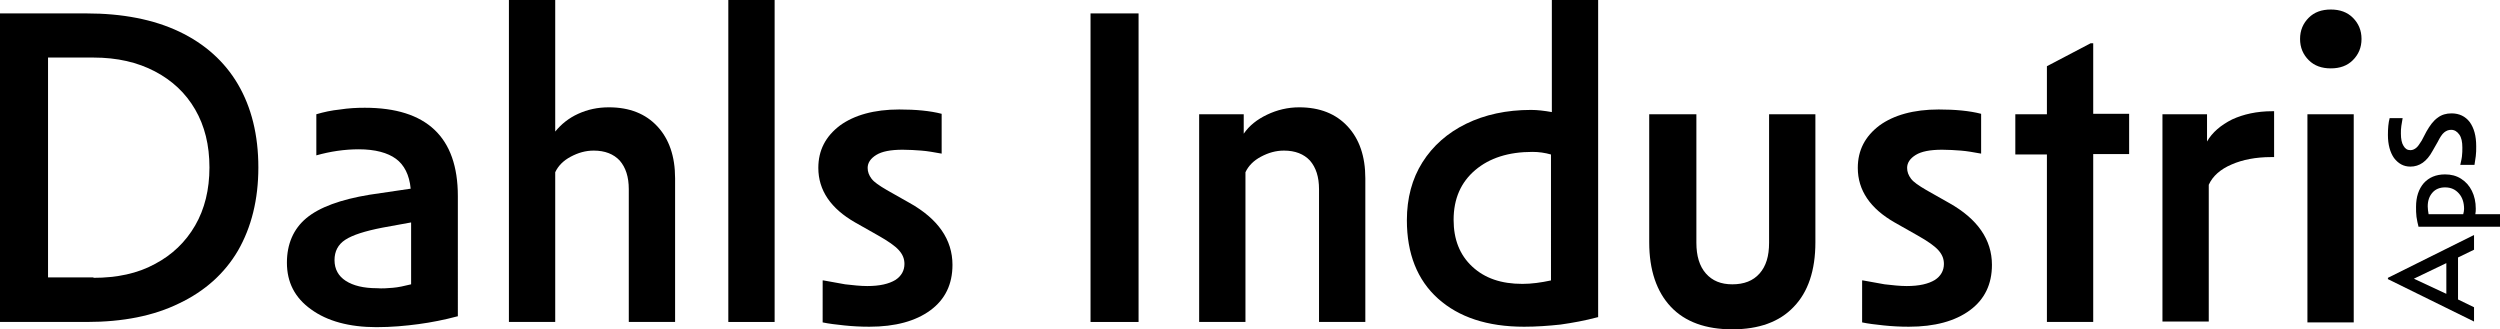
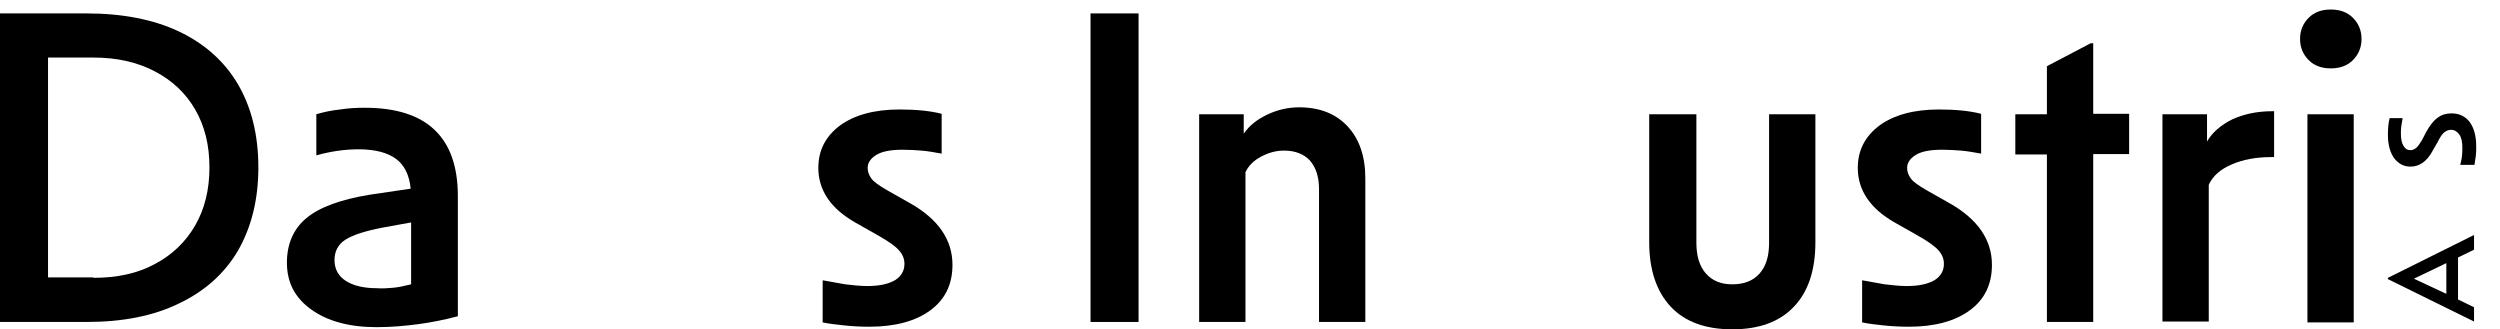
<svg xmlns="http://www.w3.org/2000/svg" version="1.1" id="Lag_1" x="0px" y="0px" viewBox="0 0 577.7 76.1" style="enable-background:new 0 0 577.7 76.1;" xml:space="preserve">
  <g>
    <g>
      <path d="M0,3.1h20c8.3,0,15.5,1.4,21.4,4.2c5.9,2.8,10.5,6.9,13.6,12.2c3.1,5.3,4.7,11.7,4.7,19.2c0,7.4-1.6,13.8-4.7,19.2 c-3.1,5.3-7.7,9.4-13.6,12.2C35.5,73,28.4,74.4,20,74.4H0V3.1z M21.6,64.2c5.4,0,10.2-1,14.2-3.2c4-2.1,7.1-5.1,9.3-8.9 c2.2-3.8,3.3-8.3,3.3-13.4c0-5.2-1.1-9.6-3.3-13.4c-2.2-3.8-5.3-6.7-9.3-8.8c-4-2.1-8.7-3.2-14.2-3.2H11.1v50.8H21.6z" />
      <path d="M105.7,73.1c-3,0.8-6,1.4-9,1.8c-3,0.4-6.2,0.7-9.7,0.7c-6.3,0-11.4-1.4-15.1-4.1c-3.8-2.7-5.6-6.3-5.6-10.8 c0-4.3,1.5-7.8,4.5-10.3c3-2.5,7.9-4.3,14.6-5.4l9.5-1.4c-0.3-3.2-1.5-5.5-3.4-6.9c-1.9-1.4-4.8-2.2-8.6-2.2 c-3.3,0-6.6,0.5-9.8,1.4v-9.5c1.7-0.5,3.5-0.9,5.5-1.1c1.9-0.3,3.8-0.4,5.7-0.4c14.3,0,21.5,6.8,21.5,20.4V73.1z M90.8,66.5 c1.2-0.1,2.6-0.4,4.2-0.8V51.4l-6.6,1.2c-4.1,0.8-6.9,1.7-8.6,2.8c-1.7,1.1-2.5,2.7-2.5,4.7c0,2.1,0.9,3.7,2.6,4.8 c1.7,1.1,4.1,1.7,7.2,1.7C88.3,66.7,89.6,66.6,90.8,66.5z" />
-       <path d="M117.6,0h10.7v30.4c1.4-1.7,3.1-3.1,5.3-4.1c2.2-1,4.5-1.5,7.1-1.5c4.8,0,8.5,1.5,11.2,4.4c2.7,2.9,4.1,6.9,4.1,12v33.2 h-10.7V43.7c0-2.8-0.7-5-2.1-6.6c-1.4-1.5-3.4-2.3-6-2.3c-1.9,0-3.6,0.5-5.3,1.4c-1.7,0.9-2.9,2.1-3.6,3.6v34.6h-10.7V0z" />
-       <path d="M168.2,0H179v74.4h-10.7V0z" />
      <path d="M190.3,64.8c1.6,0.3,3.3,0.6,5,0.9c1.8,0.2,3.5,0.4,5.1,0.4c2.9,0,5-0.5,6.5-1.4c1.4-0.9,2.1-2.2,2.1-3.7 c0-1.2-0.4-2.2-1.3-3.2c-0.9-1-2.5-2.1-4.8-3.4l-5.3-3c-5.6-3.2-8.5-7.4-8.5-12.6c0-4.1,1.7-7.3,5-9.8c3.3-2.4,7.9-3.7,13.7-3.7 c3.8,0,7.1,0.3,9.8,1v9.2c-1.7-0.3-3.3-0.6-4.7-0.7c-1.4-0.1-2.8-0.2-4.3-0.2c-2.8,0-4.8,0.4-6.1,1.2c-1.3,0.8-2,1.8-2,3 c0,0.9,0.3,1.7,0.9,2.5c0.6,0.8,1.8,1.6,3.5,2.6l5.3,3c6.6,3.7,9.9,8.5,9.9,14.3c0,4.5-1.7,8-5.1,10.5c-3.4,2.5-8.1,3.8-14.1,3.8 c-2,0-3.9-0.1-5.8-0.3c-1.9-0.2-3.6-0.4-5-0.7V64.8z" />
      <path d="M252,3.1h11.1v71.3H252V3.1z" />
      <path d="M277.1,26.4h10.3v4.5c1.3-1.9,3.1-3.3,5.4-4.4c2.3-1.1,4.8-1.7,7.4-1.7c4.8,0,8.5,1.5,11.2,4.4c2.7,2.9,4.1,6.9,4.1,12 v33.2h-10.7V43.7c0-2.8-0.7-5-2.1-6.6c-1.4-1.5-3.4-2.3-6-2.3c-1.9,0-3.6,0.5-5.3,1.4c-1.7,0.9-2.9,2.1-3.6,3.6v34.6h-10.7V26.4z" />
-       <path d="M369.2,73.3c-3,0.8-5.8,1.3-8.6,1.7c-2.8,0.3-5.6,0.5-8.4,0.5c-8.5,0-15.1-2.2-19.9-6.5c-4.8-4.3-7.2-10.4-7.2-18.1 c0-5.1,1.2-9.6,3.6-13.4c2.4-3.8,5.8-6.8,10.1-8.9c4.3-2.1,9.3-3.2,15-3.2c1.5,0,3.1,0.2,4.8,0.5V0h10.7V73.3z M354.1,35.1 c-5.5,0-9.9,1.4-13.2,4.2c-3.3,2.8-5,6.6-5,11.5c0,4.5,1.4,8.1,4.3,10.8c2.9,2.7,6.7,4,11.6,4c2.1,0,4.3-0.3,6.6-0.8V35.7 C357,35.3,355.6,35.1,354.1,35.1z" />
      <path d="M392,56.1c0,3,0.7,5.4,2.2,7.1c1.5,1.7,3.5,2.5,6.1,2.5c2.7,0,4.8-0.8,6.3-2.5c1.5-1.7,2.2-4,2.2-7.1V26.4h10.7v29.6 c0,6.5-1.7,11.5-5,14.9c-3.3,3.5-8.1,5.2-14.2,5.2c-6.1,0-10.9-1.7-14.2-5.2c-3.3-3.5-5-8.5-5-14.9V26.4H392V56.1z" />
      <path d="M430.5,64.8c1.6,0.3,3.3,0.6,5,0.9c1.8,0.2,3.5,0.4,5.1,0.4c2.9,0,5-0.5,6.5-1.4c1.4-0.9,2.1-2.2,2.1-3.7 c0-1.2-0.4-2.2-1.3-3.2c-0.9-1-2.5-2.1-4.8-3.4l-5.3-3c-5.6-3.2-8.5-7.4-8.5-12.6c0-4.1,1.7-7.3,5-9.8c3.3-2.4,7.9-3.7,13.7-3.7 c3.8,0,7.1,0.3,9.8,1v9.2c-1.7-0.3-3.3-0.6-4.7-0.7c-1.4-0.1-2.8-0.2-4.3-0.2c-2.8,0-4.8,0.4-6.1,1.2c-1.3,0.8-2,1.8-2,3 c0,0.9,0.3,1.7,0.9,2.5c0.6,0.8,1.8,1.6,3.5,2.6l5.3,3c6.6,3.7,9.9,8.5,9.9,14.3c0,4.5-1.7,8-5.1,10.5c-3.4,2.5-8.1,3.8-14.1,3.8 c-2,0-3.9-0.1-5.8-0.3c-1.9-0.2-3.6-0.4-5-0.7V64.8z" />
      <path d="M483.7,74.4H473V35.7h-7.3v-9.3h7.3V15.3l10.1-5.3h0.6v16.3h8.3v9.3h-8.3V74.4z" />
      <path d="M499.5,26.4H510v6.3c1.2-2.1,3.2-3.8,5.8-5.1c2.6-1.2,5.7-1.9,9.3-1.9h0.4v10.6h-0.7c-3.5,0-6.6,0.6-9.1,1.7 c-2.6,1.1-4.4,2.7-5.3,4.7v31.6h-10.7V26.4z" />
      <path d="M533.5,13.9c-1.3-1.3-2-2.9-2-4.9c0-2,0.7-3.6,2-4.9c1.3-1.3,3-1.9,5.1-1.9c2.1,0,3.8,0.6,5.1,1.9c1.3,1.3,2,2.9,2,4.9 c0,2-0.7,3.6-2,4.9c-1.3,1.3-3,1.9-5.1,1.9C536.5,15.8,534.8,15.2,533.5,13.9z M533.2,26.4h10.7v48.1h-10.7V26.4z" />
    </g>
    <g>
      <path d="M551.8,64.5v-0.3l19.9-9.9v3.4l-3.7,1.8v9.7l3.7,1.8v3.3L551.8,64.5z M565.3,60.8l-7.5,3.6l7.5,3.5V60.8z" />
-       <path d="M558.9,52.5c-0.2-0.8-0.4-1.6-0.5-2.4c-0.1-0.8-0.1-1.5-0.1-2.3c0-2.3,0.6-4.1,1.8-5.5c1.2-1.3,2.8-2,4.9-2 c1.4,0,2.6,0.3,3.7,1c1.1,0.7,1.9,1.6,2.5,2.8s0.9,2.6,0.9,4.1c0,0.4,0,0.8-0.1,1.3h5.8v2.9H558.9z M569.4,48.3 c0-1.5-0.4-2.7-1.2-3.6s-1.8-1.4-3.2-1.4c-1.2,0-2.2,0.4-2.9,1.2c-0.7,0.8-1.1,1.8-1.1,3.2c0,0.6,0.1,1.2,0.2,1.8h8 C569.3,49.1,569.4,48.7,569.4,48.3z" />
    </g>
    <g>
      <path d="M568.5,38.2c0.1-0.6,0.3-1.2,0.4-2s0.1-1.4,0.1-2.1c0-1.3-0.2-2.3-0.7-3c-0.5-0.7-1.1-1.1-1.9-1.1c-0.6,0-1.1,0.2-1.6,0.6 c-0.5,0.4-1,1.2-1.5,2.2l-1.2,2.1c-1.3,2.4-3,3.6-5.1,3.6c-1.6,0-2.8-0.7-3.8-2c-0.9-1.3-1.4-3.1-1.4-5.3c0-1.5,0.1-2.8,0.4-3.9h3 c-0.1,0.6-0.2,1.2-0.3,1.8c-0.1,0.6-0.1,1.2-0.1,1.8c0,1.2,0.2,2.2,0.6,2.8c0.4,0.7,0.9,1,1.6,1c0.5,0,0.9-0.2,1.3-0.5 c0.4-0.3,0.8-0.9,1.3-1.7l1.1-2.1c0.8-1.4,1.6-2.5,2.6-3.2c0.9-0.7,2-1,3.2-1c1.8,0,3.2,0.7,4.2,2c1,1.4,1.5,3.2,1.5,5.6 c0,0.8,0,1.6-0.1,2.3c-0.1,0.7-0.2,1.4-0.3,2H568.5z" />
    </g>
  </g>
</svg>